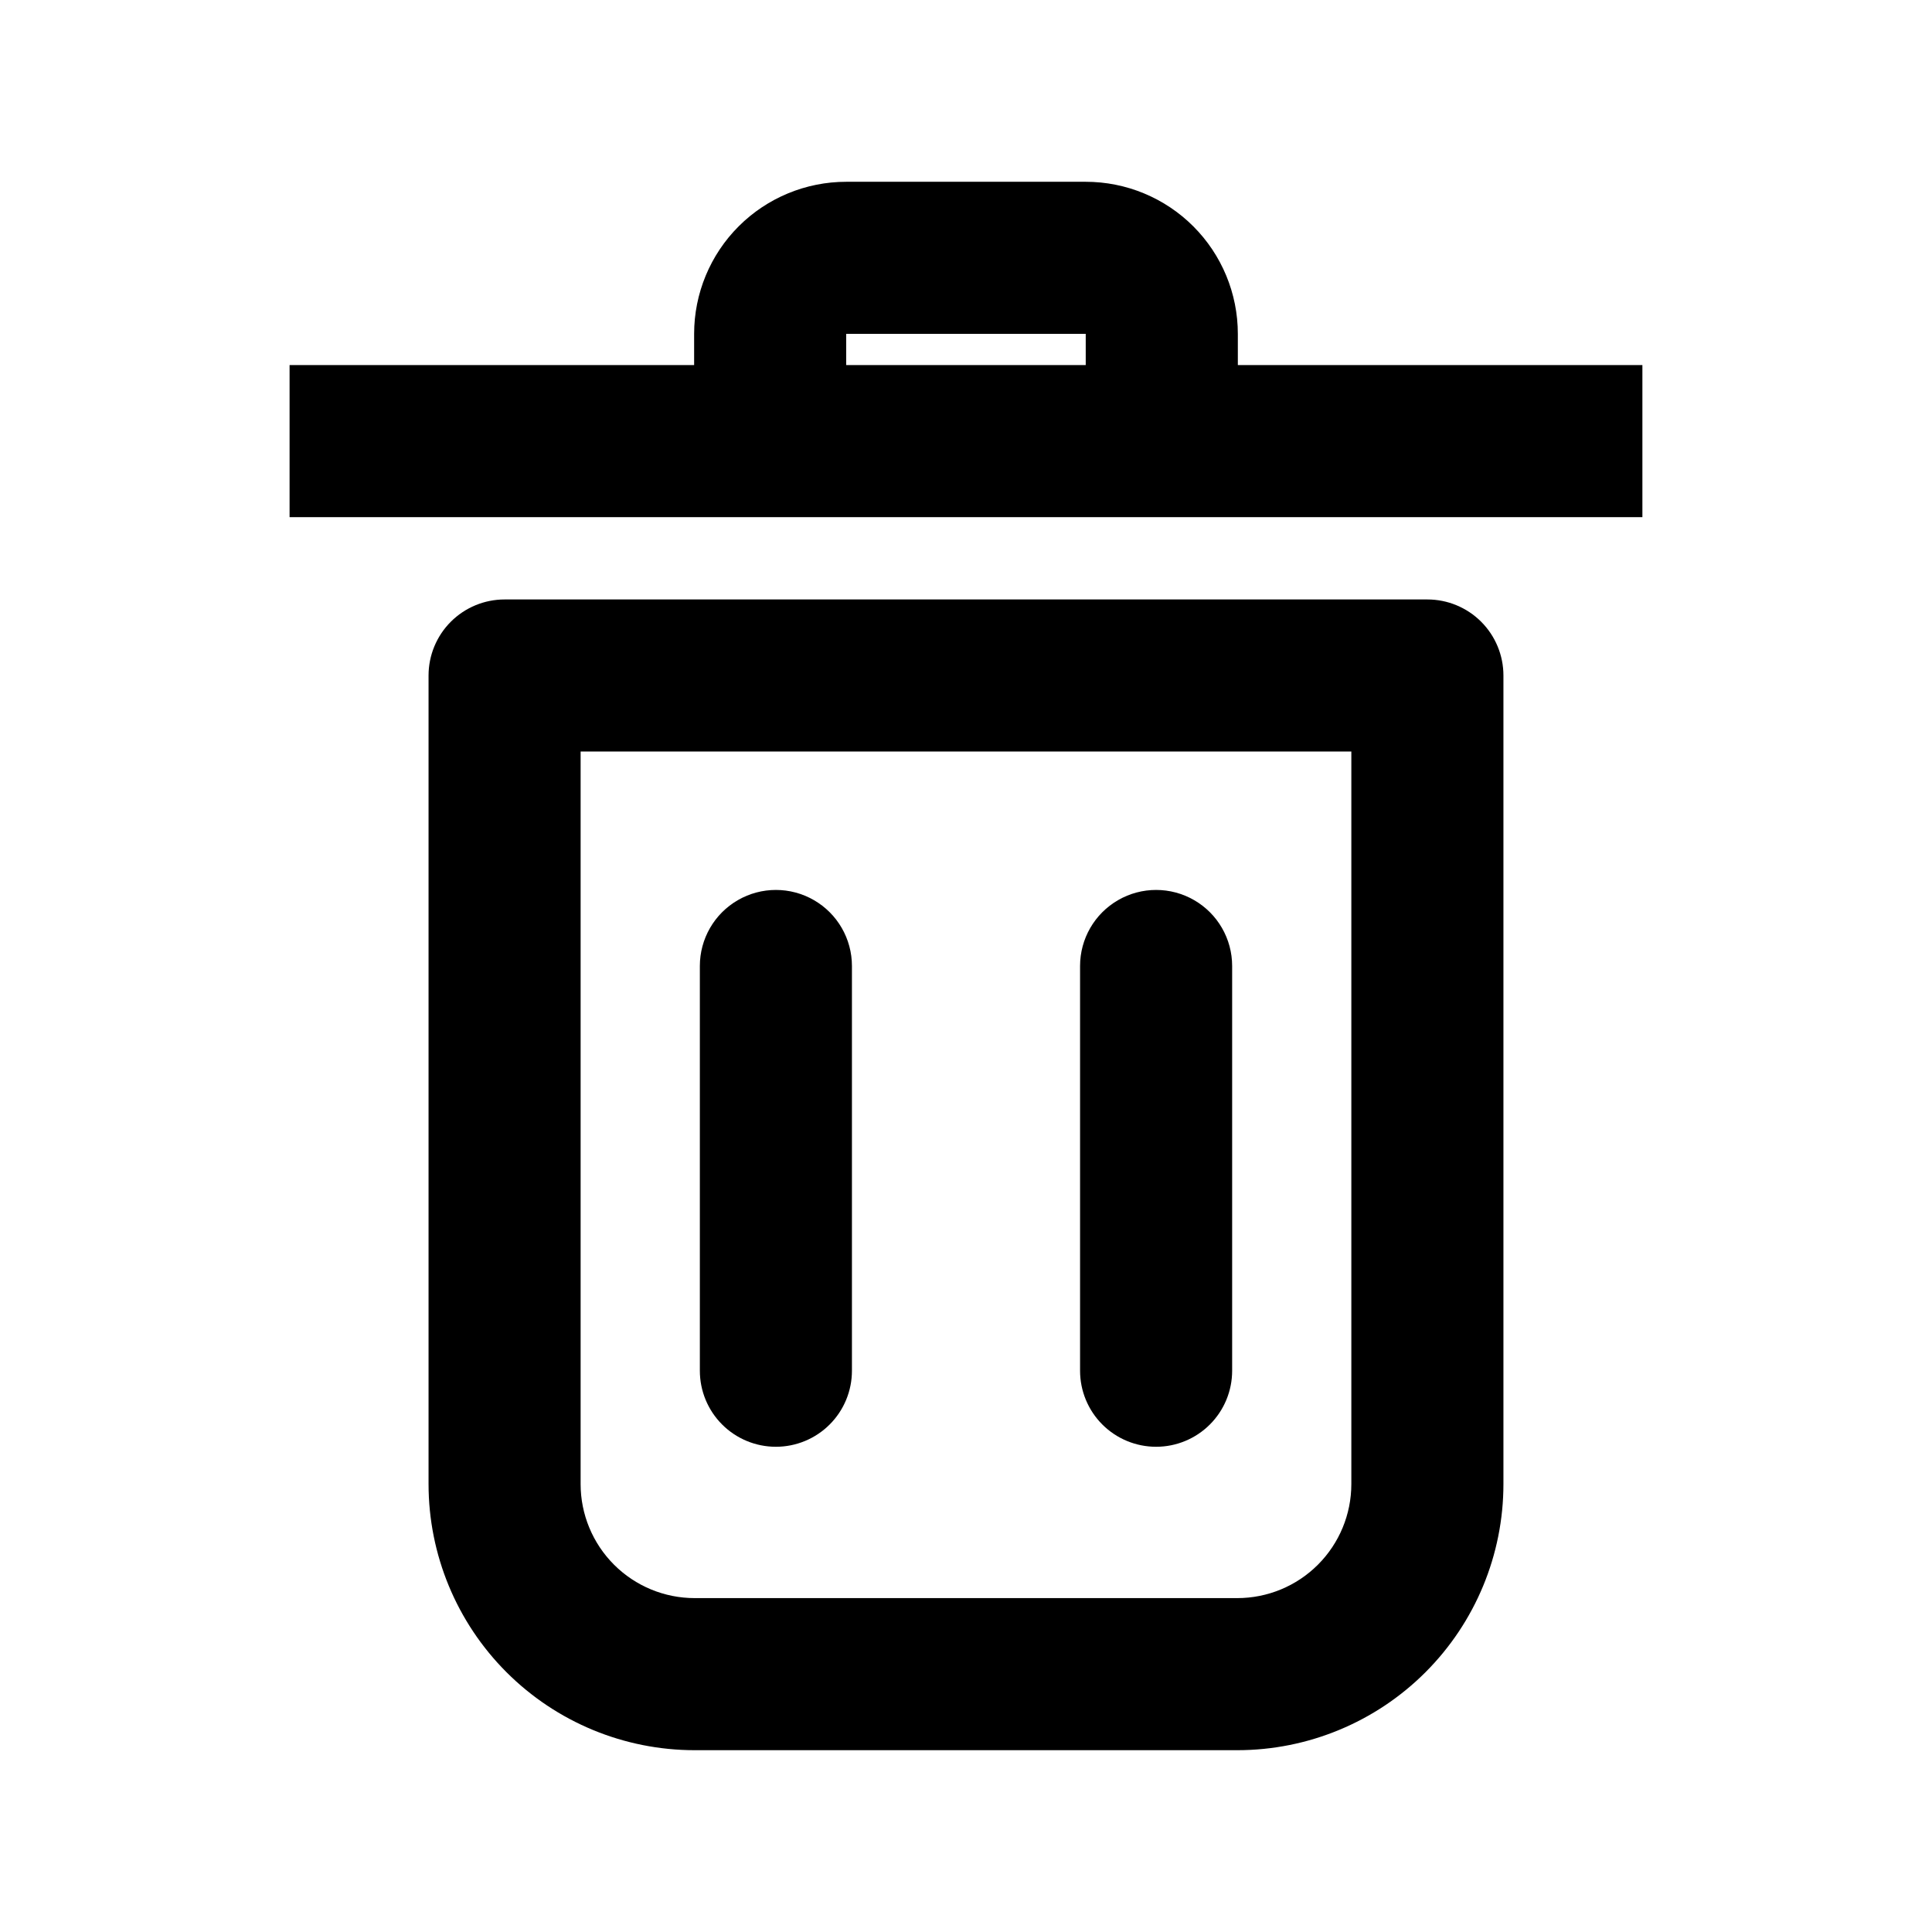
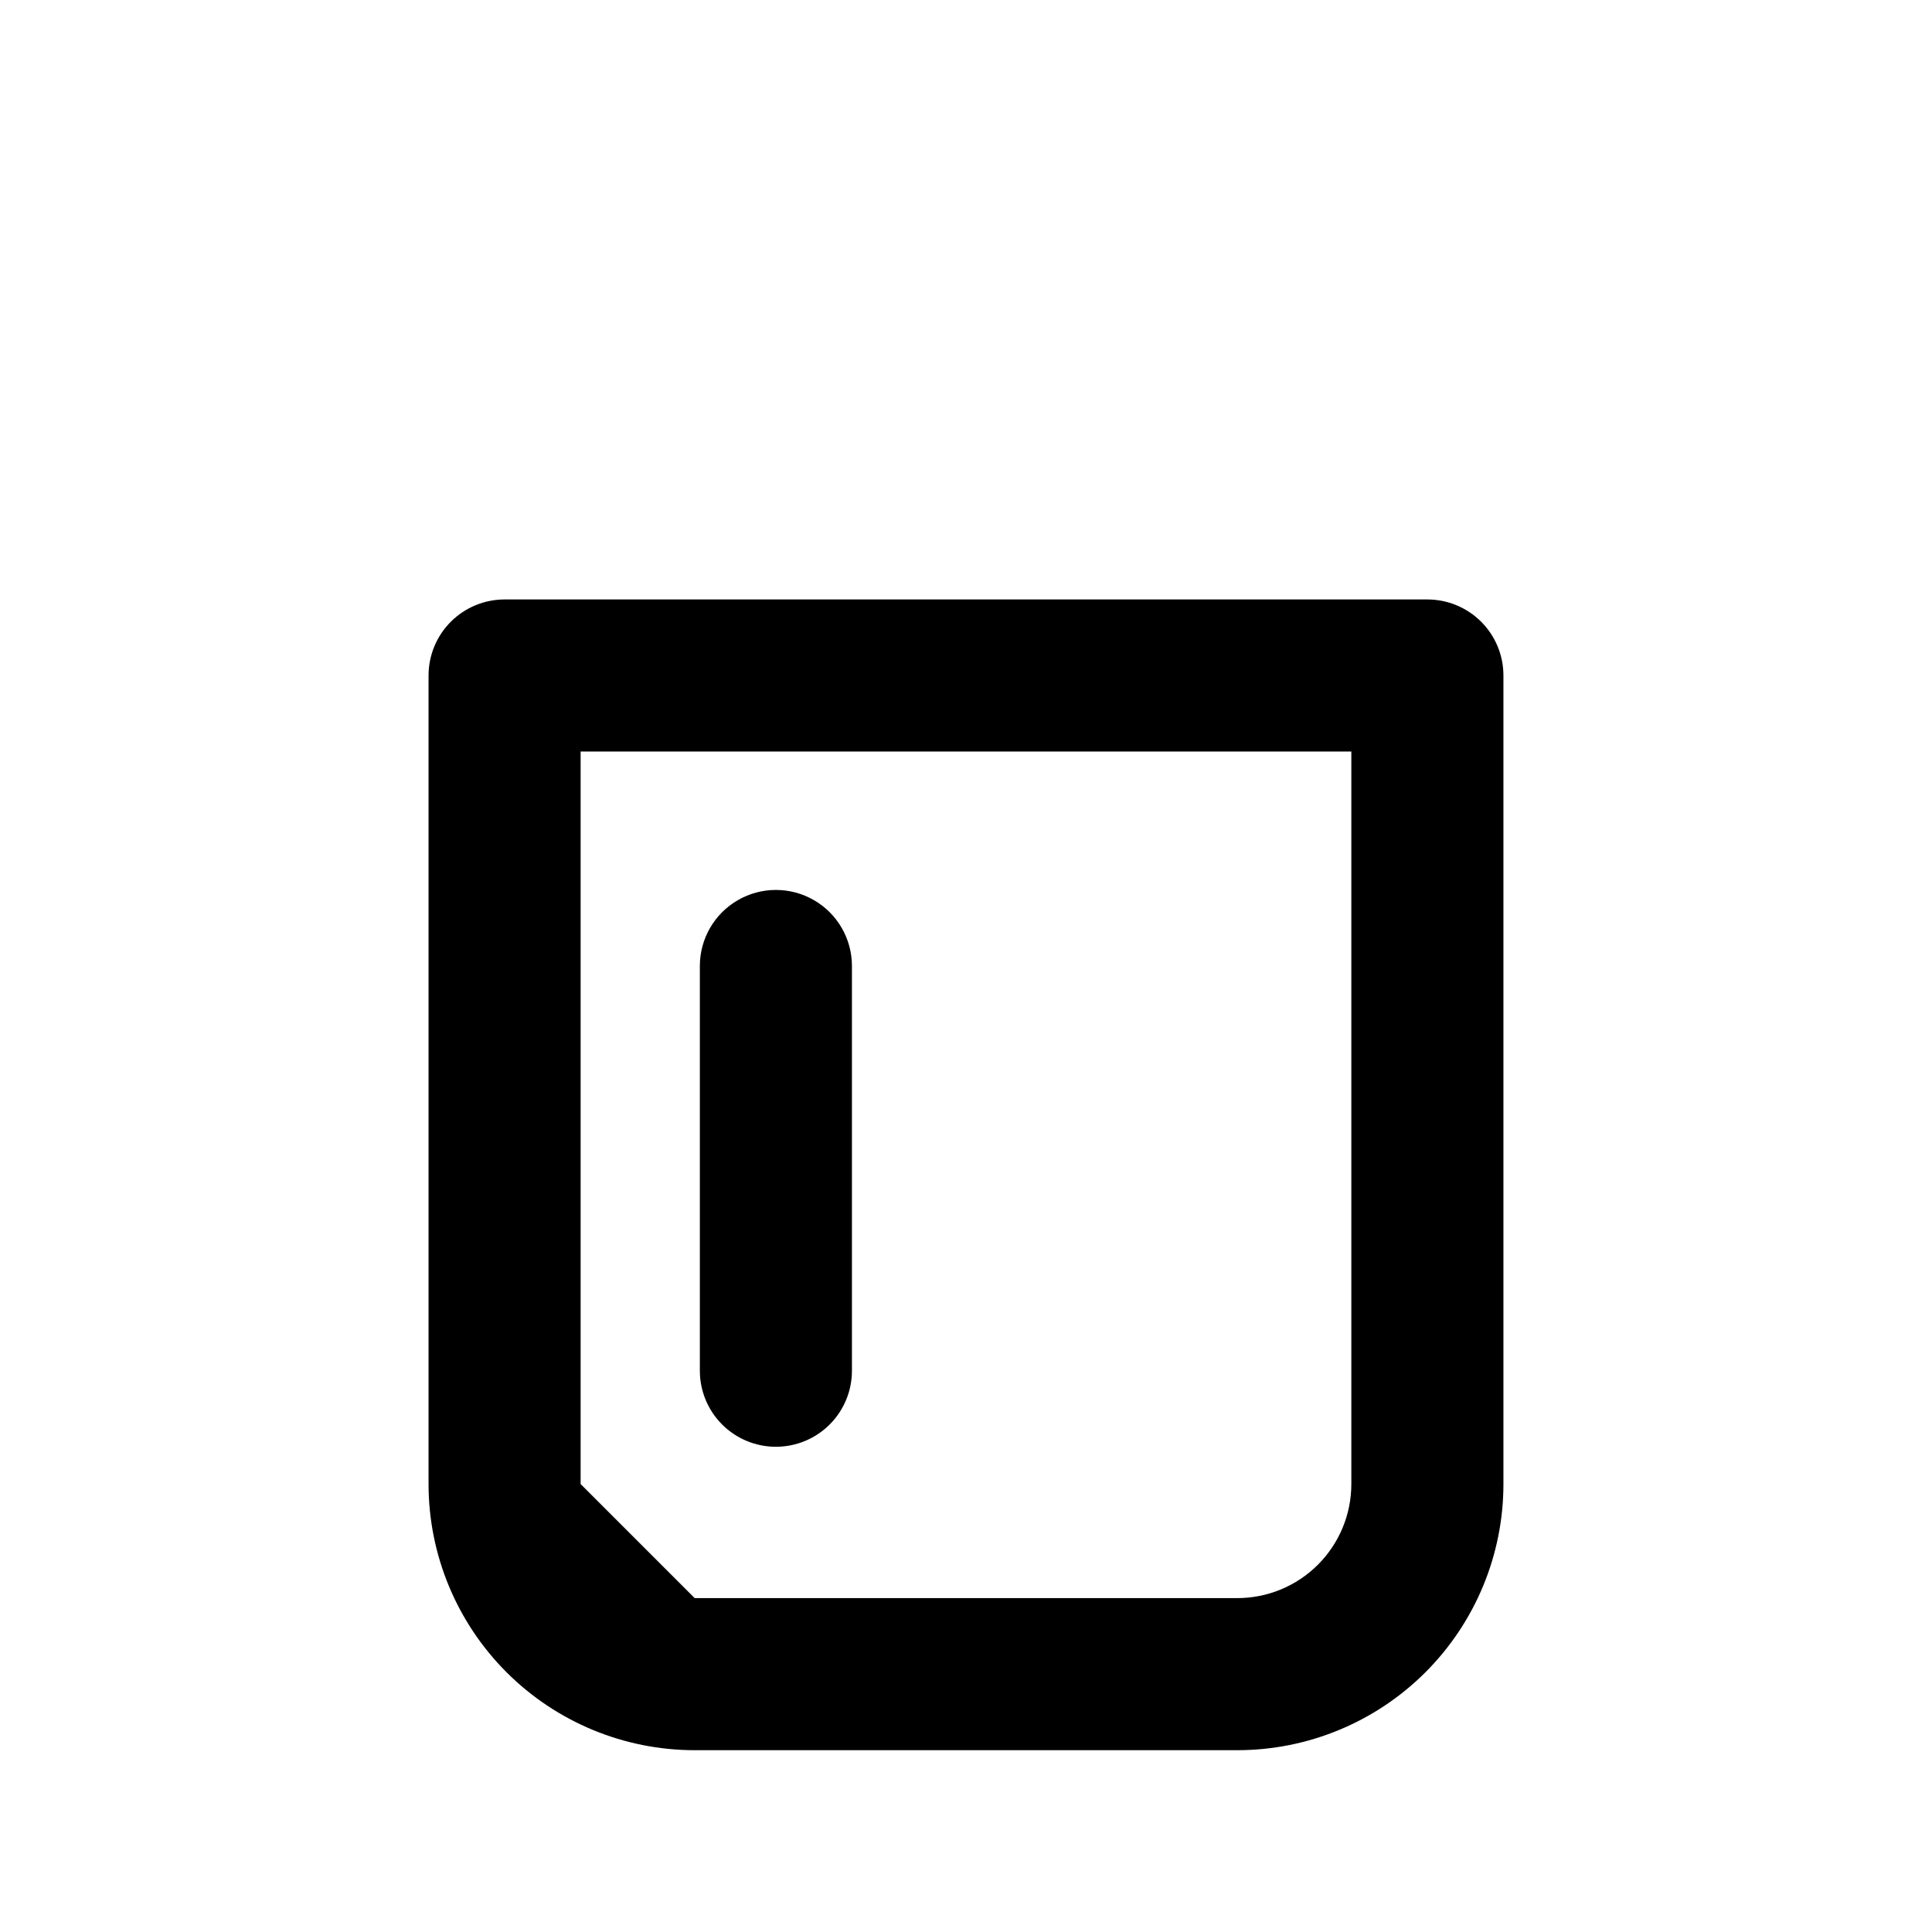
<svg xmlns="http://www.w3.org/2000/svg" fill="#000000" width="800px" height="800px" version="1.1" viewBox="144 144 512 512">
  <g>
-     <path d="m471.89 607.82c18.707 0 36.648-7.43 49.875-20.66 13.23-13.227 20.66-31.168 20.66-49.875v-214.27c0-5.344-2.125-10.469-5.902-14.25-3.781-3.777-8.906-5.902-14.25-5.902h-244.55c-5.344 0-10.469 2.125-14.25 5.902-3.777 3.781-5.902 8.906-5.902 14.25v214.27c0 18.707 7.434 36.648 20.66 49.875 13.227 13.23 31.168 20.66 49.875 20.66zm-174.02-70.535v-194.12h204.25v194.12c0 8.02-3.184 15.707-8.855 21.375-5.668 5.672-13.355 8.855-21.375 8.855h-143.79c-8.02 0-15.707-3.184-21.375-8.855-5.668-5.668-8.855-13.355-8.855-21.375z" />
-     <path d="m472.04 232.48c0-10.688-4.246-20.941-11.805-28.5-7.559-7.559-17.809-11.805-28.5-11.805h-63.48c-10.688 0-20.941 4.246-28.5 11.805-7.559 7.559-11.805 17.812-11.805 28.5v8.262l-107.21 0.004v40.305h358.51v-40.305h-107.21zm-103.79 8.266v-8.266h63.48v8.262z" />
+     <path d="m471.89 607.82c18.707 0 36.648-7.43 49.875-20.66 13.23-13.227 20.66-31.168 20.66-49.875v-214.27c0-5.344-2.125-10.469-5.902-14.25-3.781-3.777-8.906-5.902-14.25-5.902h-244.55c-5.344 0-10.469 2.125-14.25 5.902-3.777 3.781-5.902 8.906-5.902 14.25v214.27c0 18.707 7.434 36.648 20.66 49.875 13.227 13.23 31.168 20.66 49.875 20.66zm-174.02-70.535v-194.12h204.25v194.12c0 8.02-3.184 15.707-8.855 21.375-5.668 5.672-13.355 8.855-21.375 8.855h-143.79z" />
    <path d="m349.62 527.41c5.344 0 10.473-2.121 14.25-5.902 3.781-3.777 5.902-8.902 5.902-14.25v-107.26c0-7.203-3.84-13.855-10.074-17.453-6.238-3.602-13.918-3.602-20.152 0-6.238 3.598-10.078 10.25-10.078 17.453v107.26c0 5.348 2.125 10.473 5.902 14.25 3.781 3.781 8.906 5.902 14.25 5.902z" />
-     <path d="m450.38 527.41c5.344 0 10.473-2.121 14.25-5.902 3.781-3.777 5.902-8.902 5.902-14.25v-107.26c0-7.203-3.84-13.855-10.074-17.453-6.238-3.602-13.918-3.602-20.152 0-6.238 3.598-10.078 10.25-10.078 17.453v107.26c0 5.348 2.125 10.473 5.902 14.25 3.781 3.781 8.906 5.902 14.25 5.902z" />
  </g>
</svg>